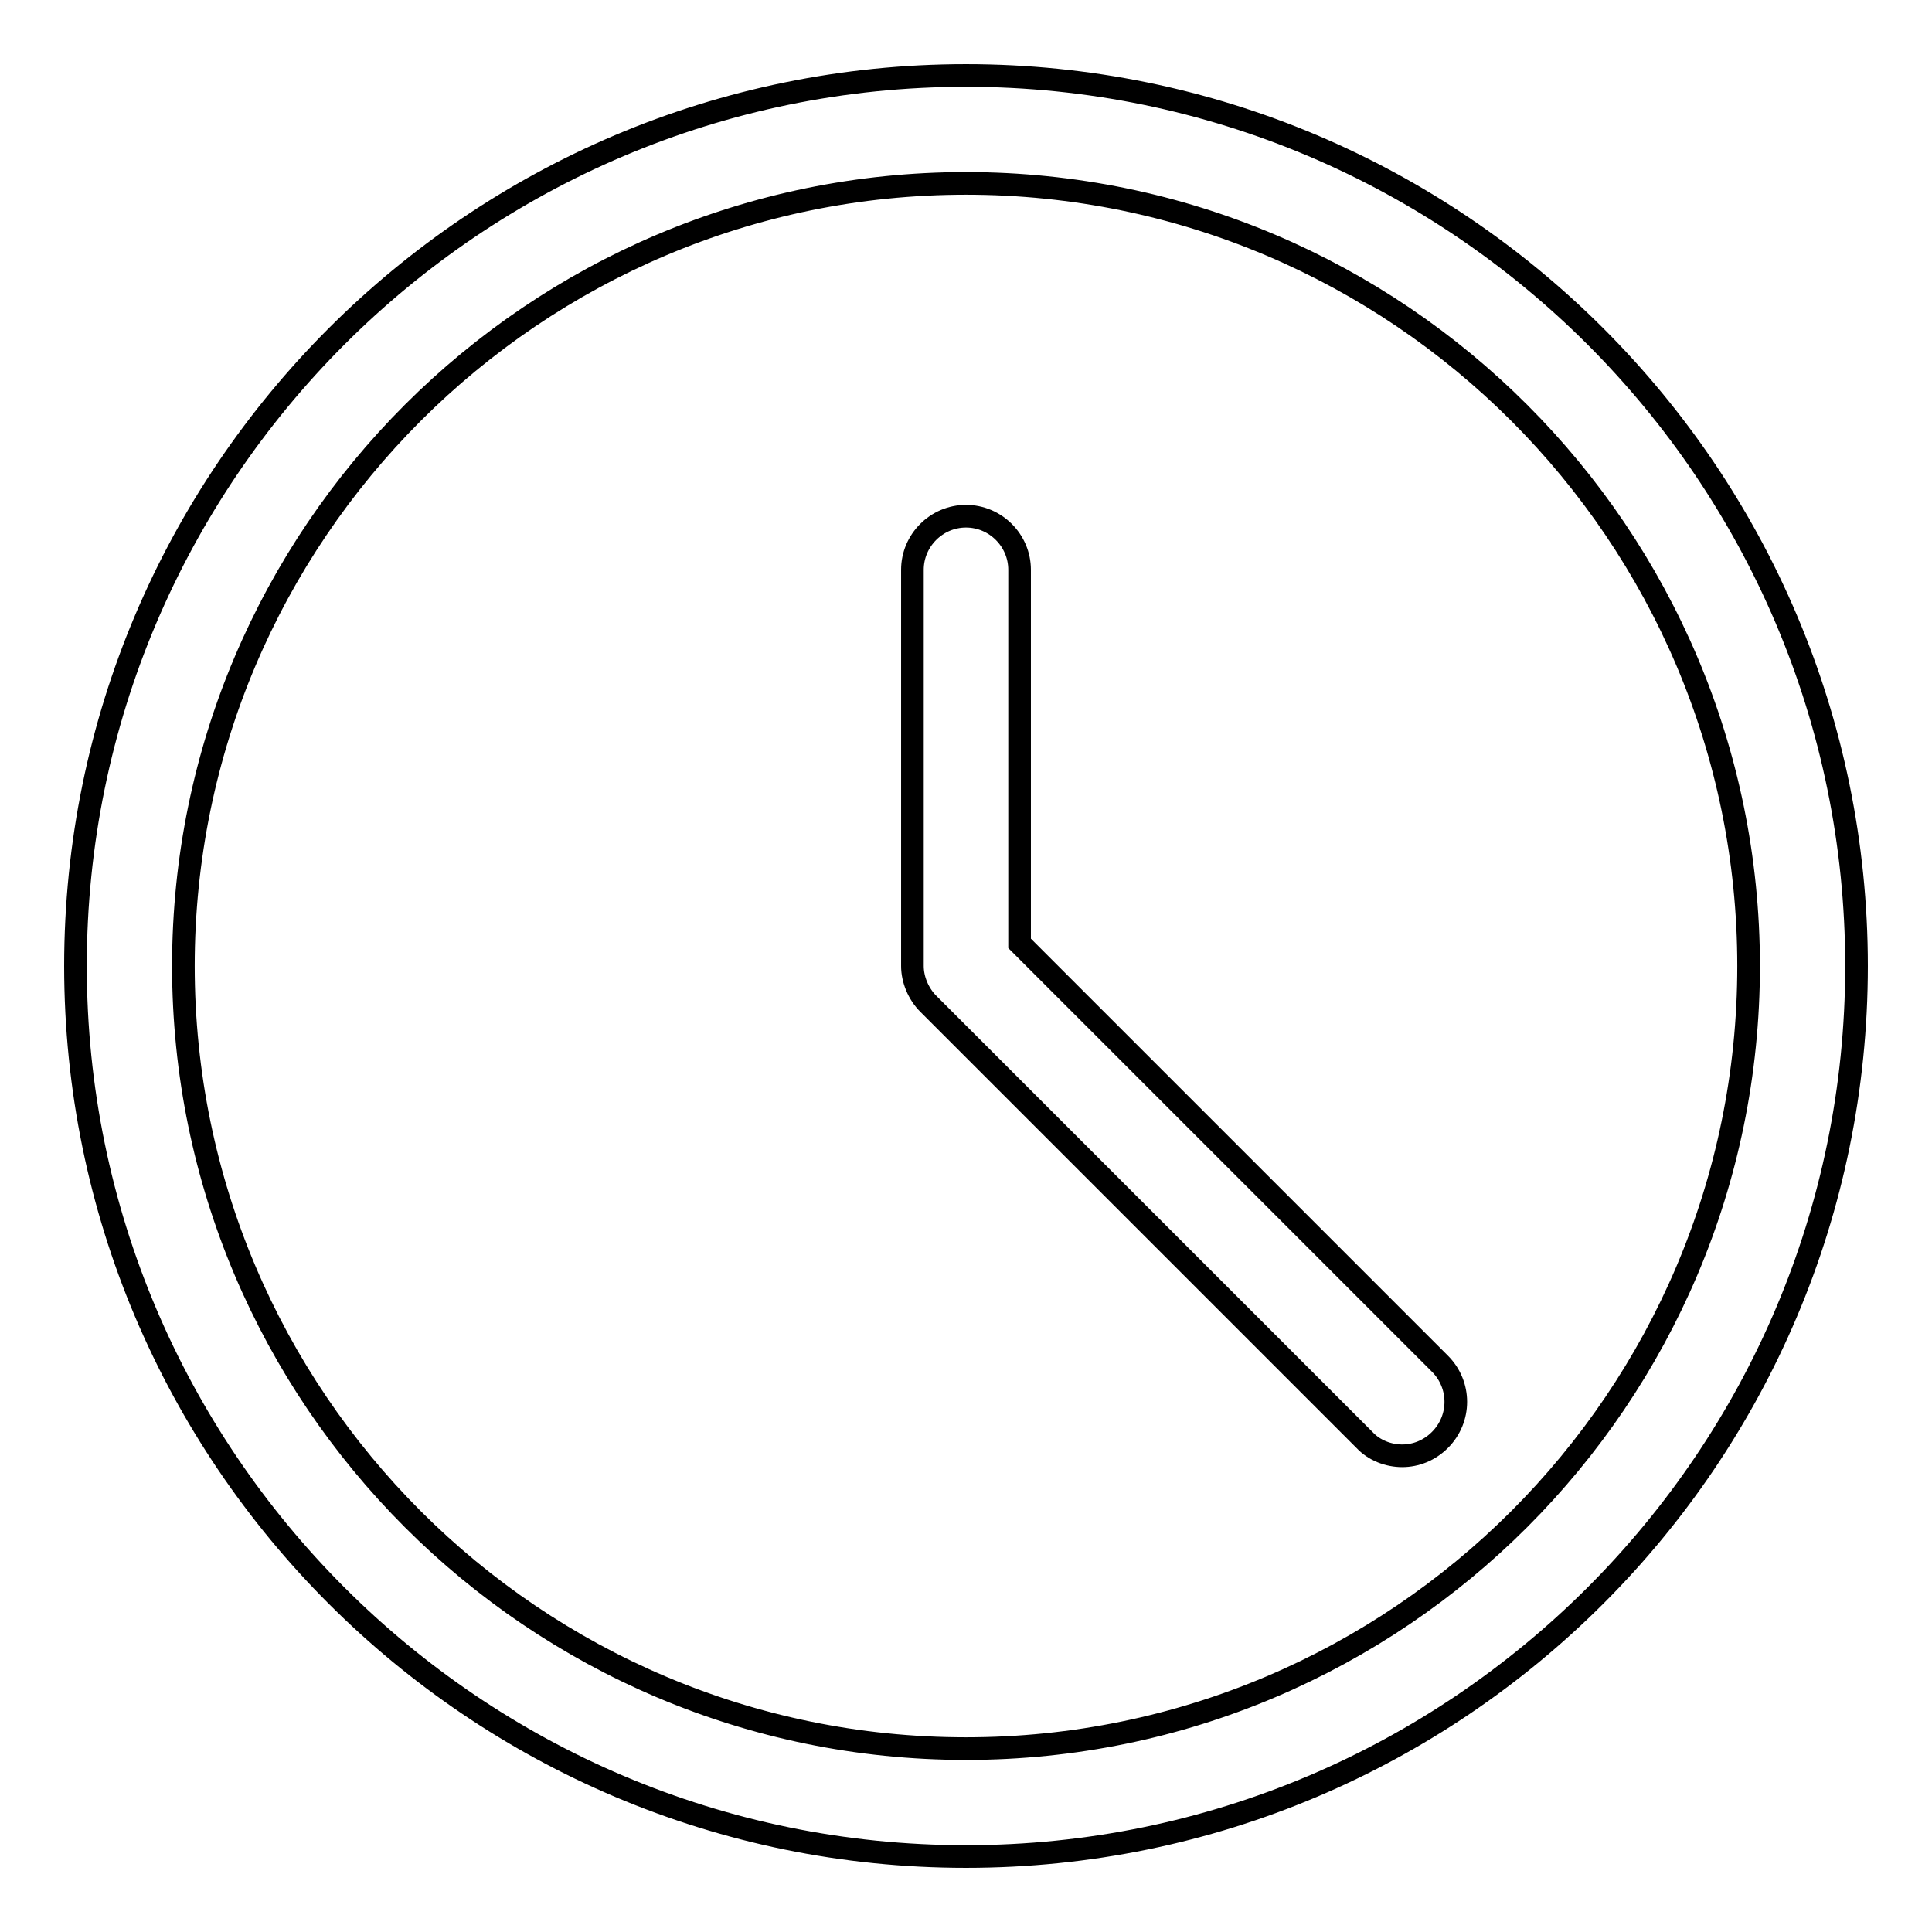
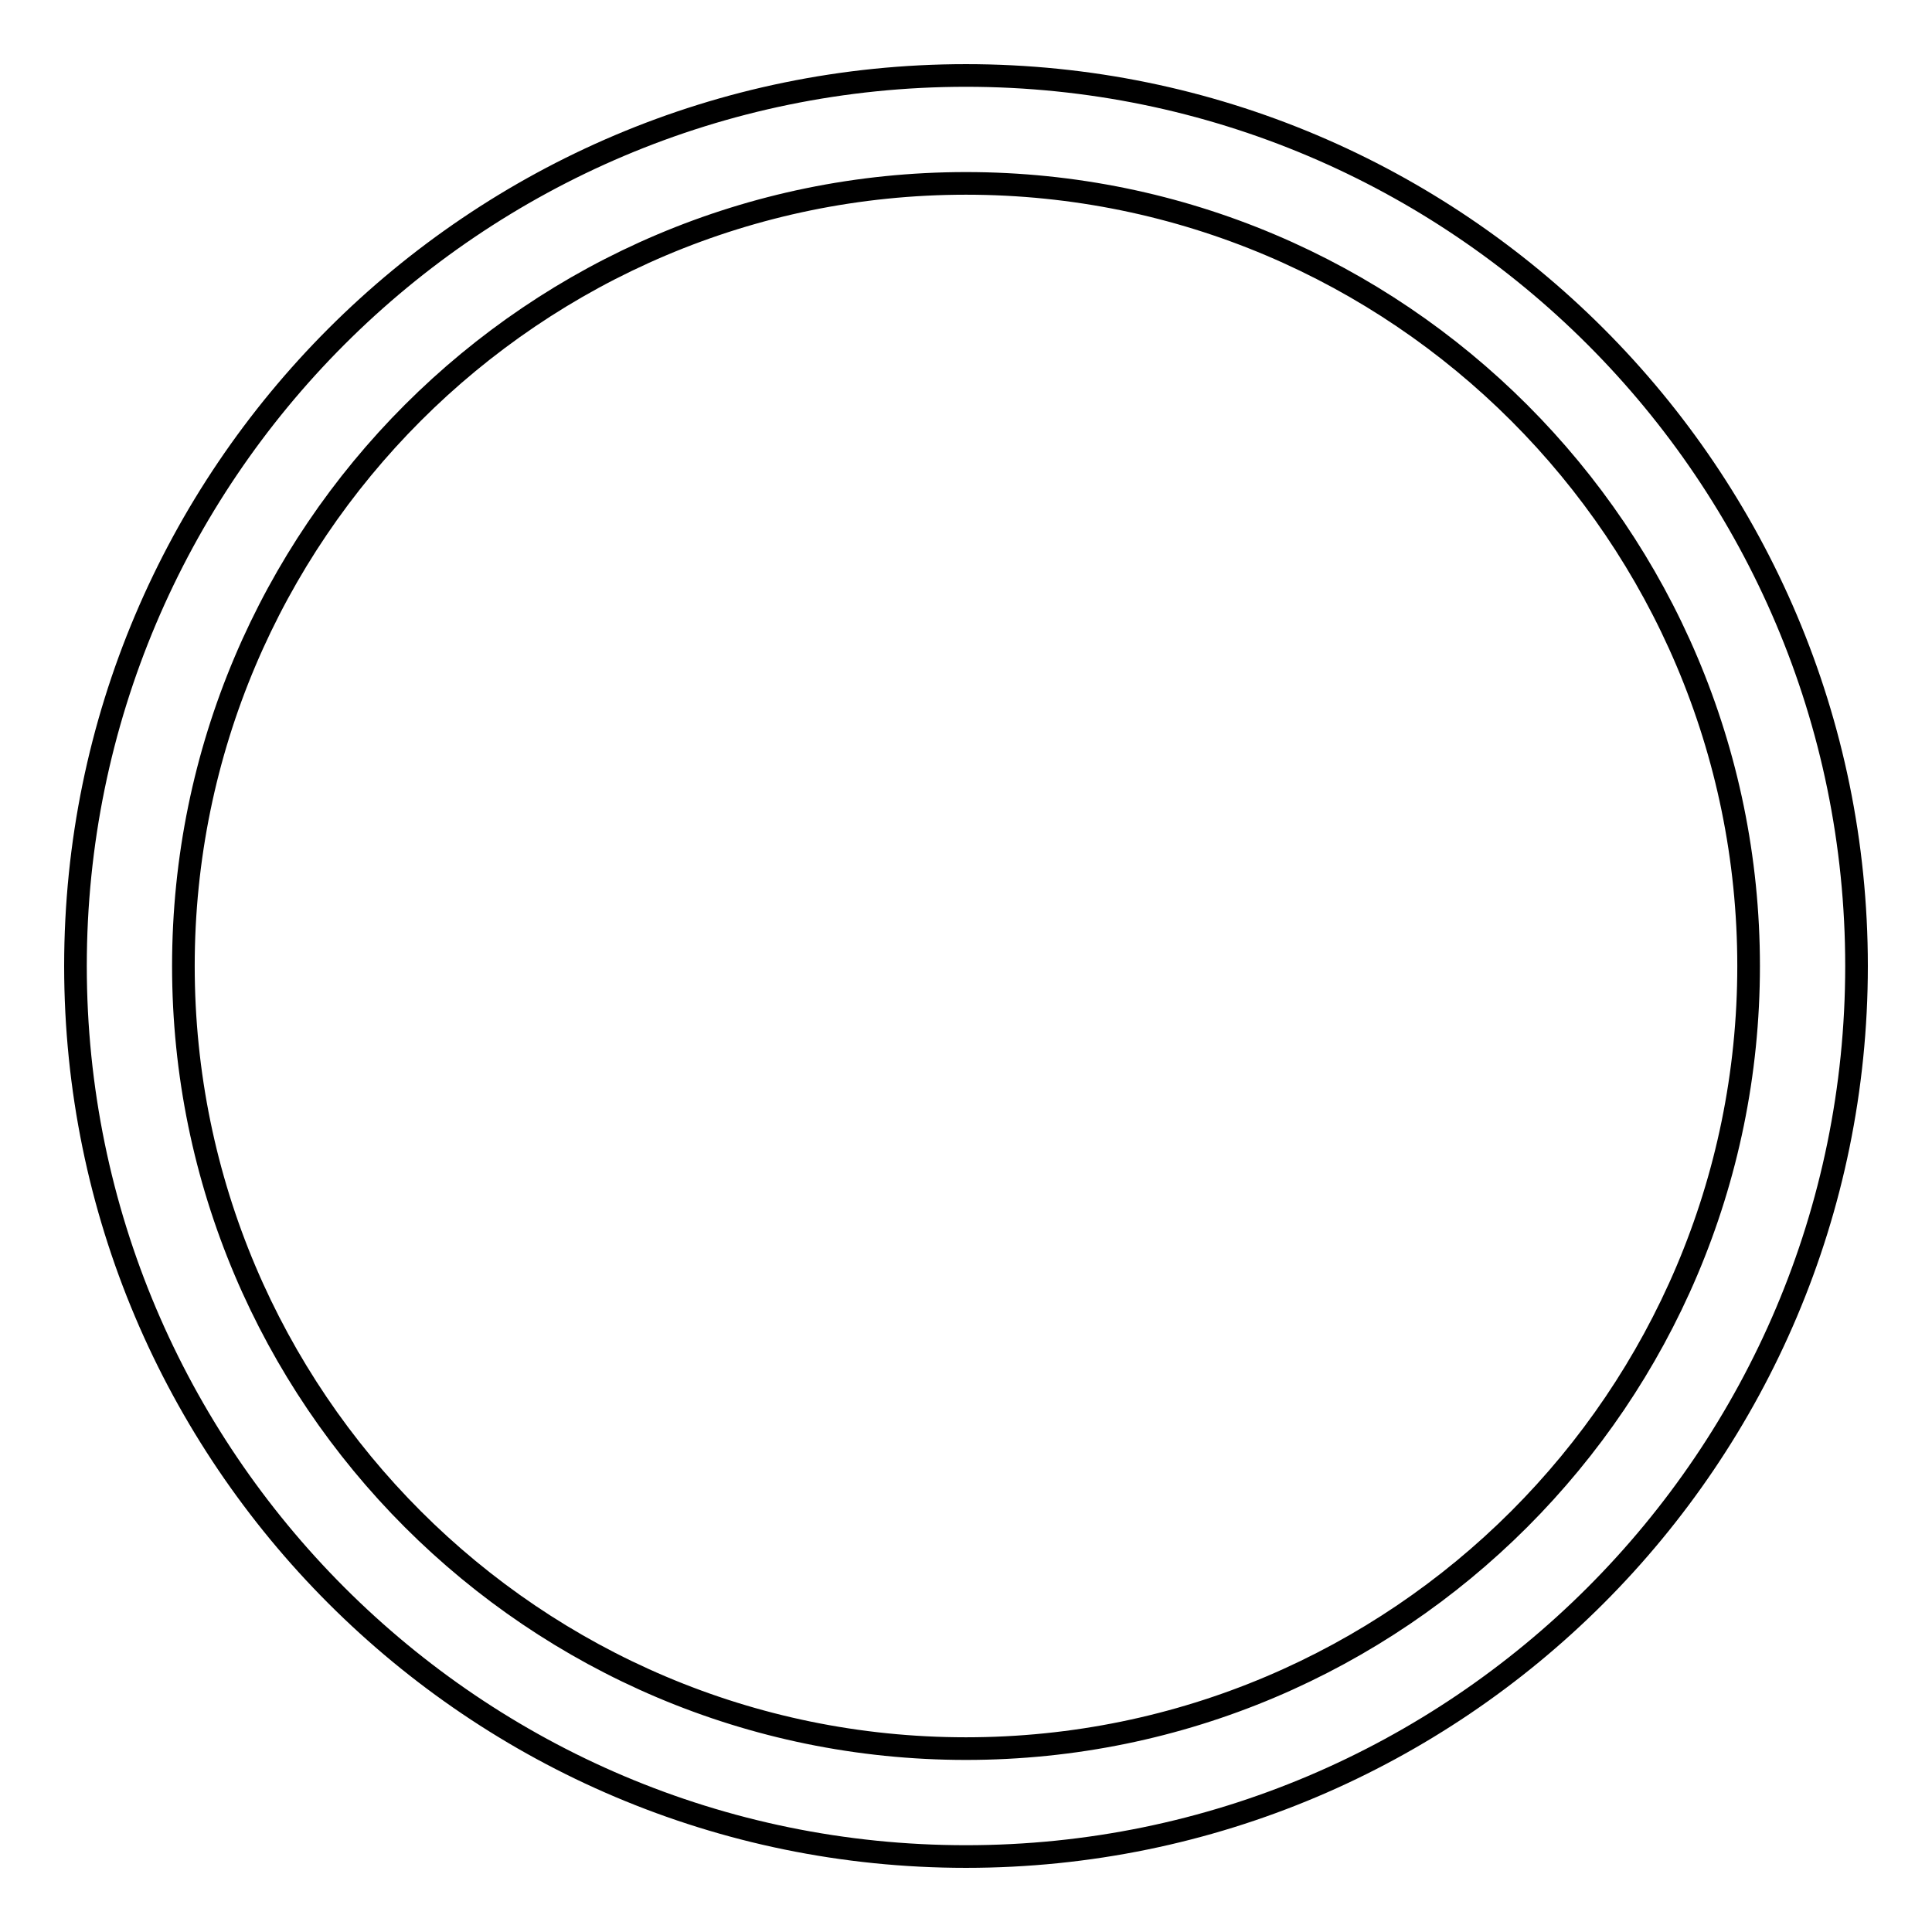
<svg xmlns="http://www.w3.org/2000/svg" version="1.1" x="0px" y="0px" viewBox="0 0 256 256" enable-background="new 0 0 256 256" xml:space="preserve">
  <g>
    <g>
      <path stroke-width="3" fill-opacity="0" stroke="#000000" d="M128,246c-65.1,0-118-52.9-118-118C10,62.9,62.9,10,128,10c65.1,0,118,52.9,118,118C246,193.1,193.1,246,128,246z M128,24.3C70.8,24.3,24.3,70.8,24.3,128c0,57.2,46.5,103.7,103.7,103.7c57.2,0,103.7-46.5,103.7-103.7C231.7,70.8,185.2,24.3,128,24.3z" />
-       <path stroke-width="3" fill-opacity="0" stroke="#000000" d="M185.8,192.9c-1.8,0-3.7-0.7-5-2.1L123,133c-1.3-1.3-2.1-3.2-2.1-5V75.5c0-3.9,3.2-7.1,7.1-7.1c3.9,0,7.1,3.2,7.1,7.1V125l55.7,55.7c2.8,2.8,2.8,7.3,0,10.1C189.4,192.2,187.6,192.9,185.8,192.9z" />
    </g>
  </g>
</svg>